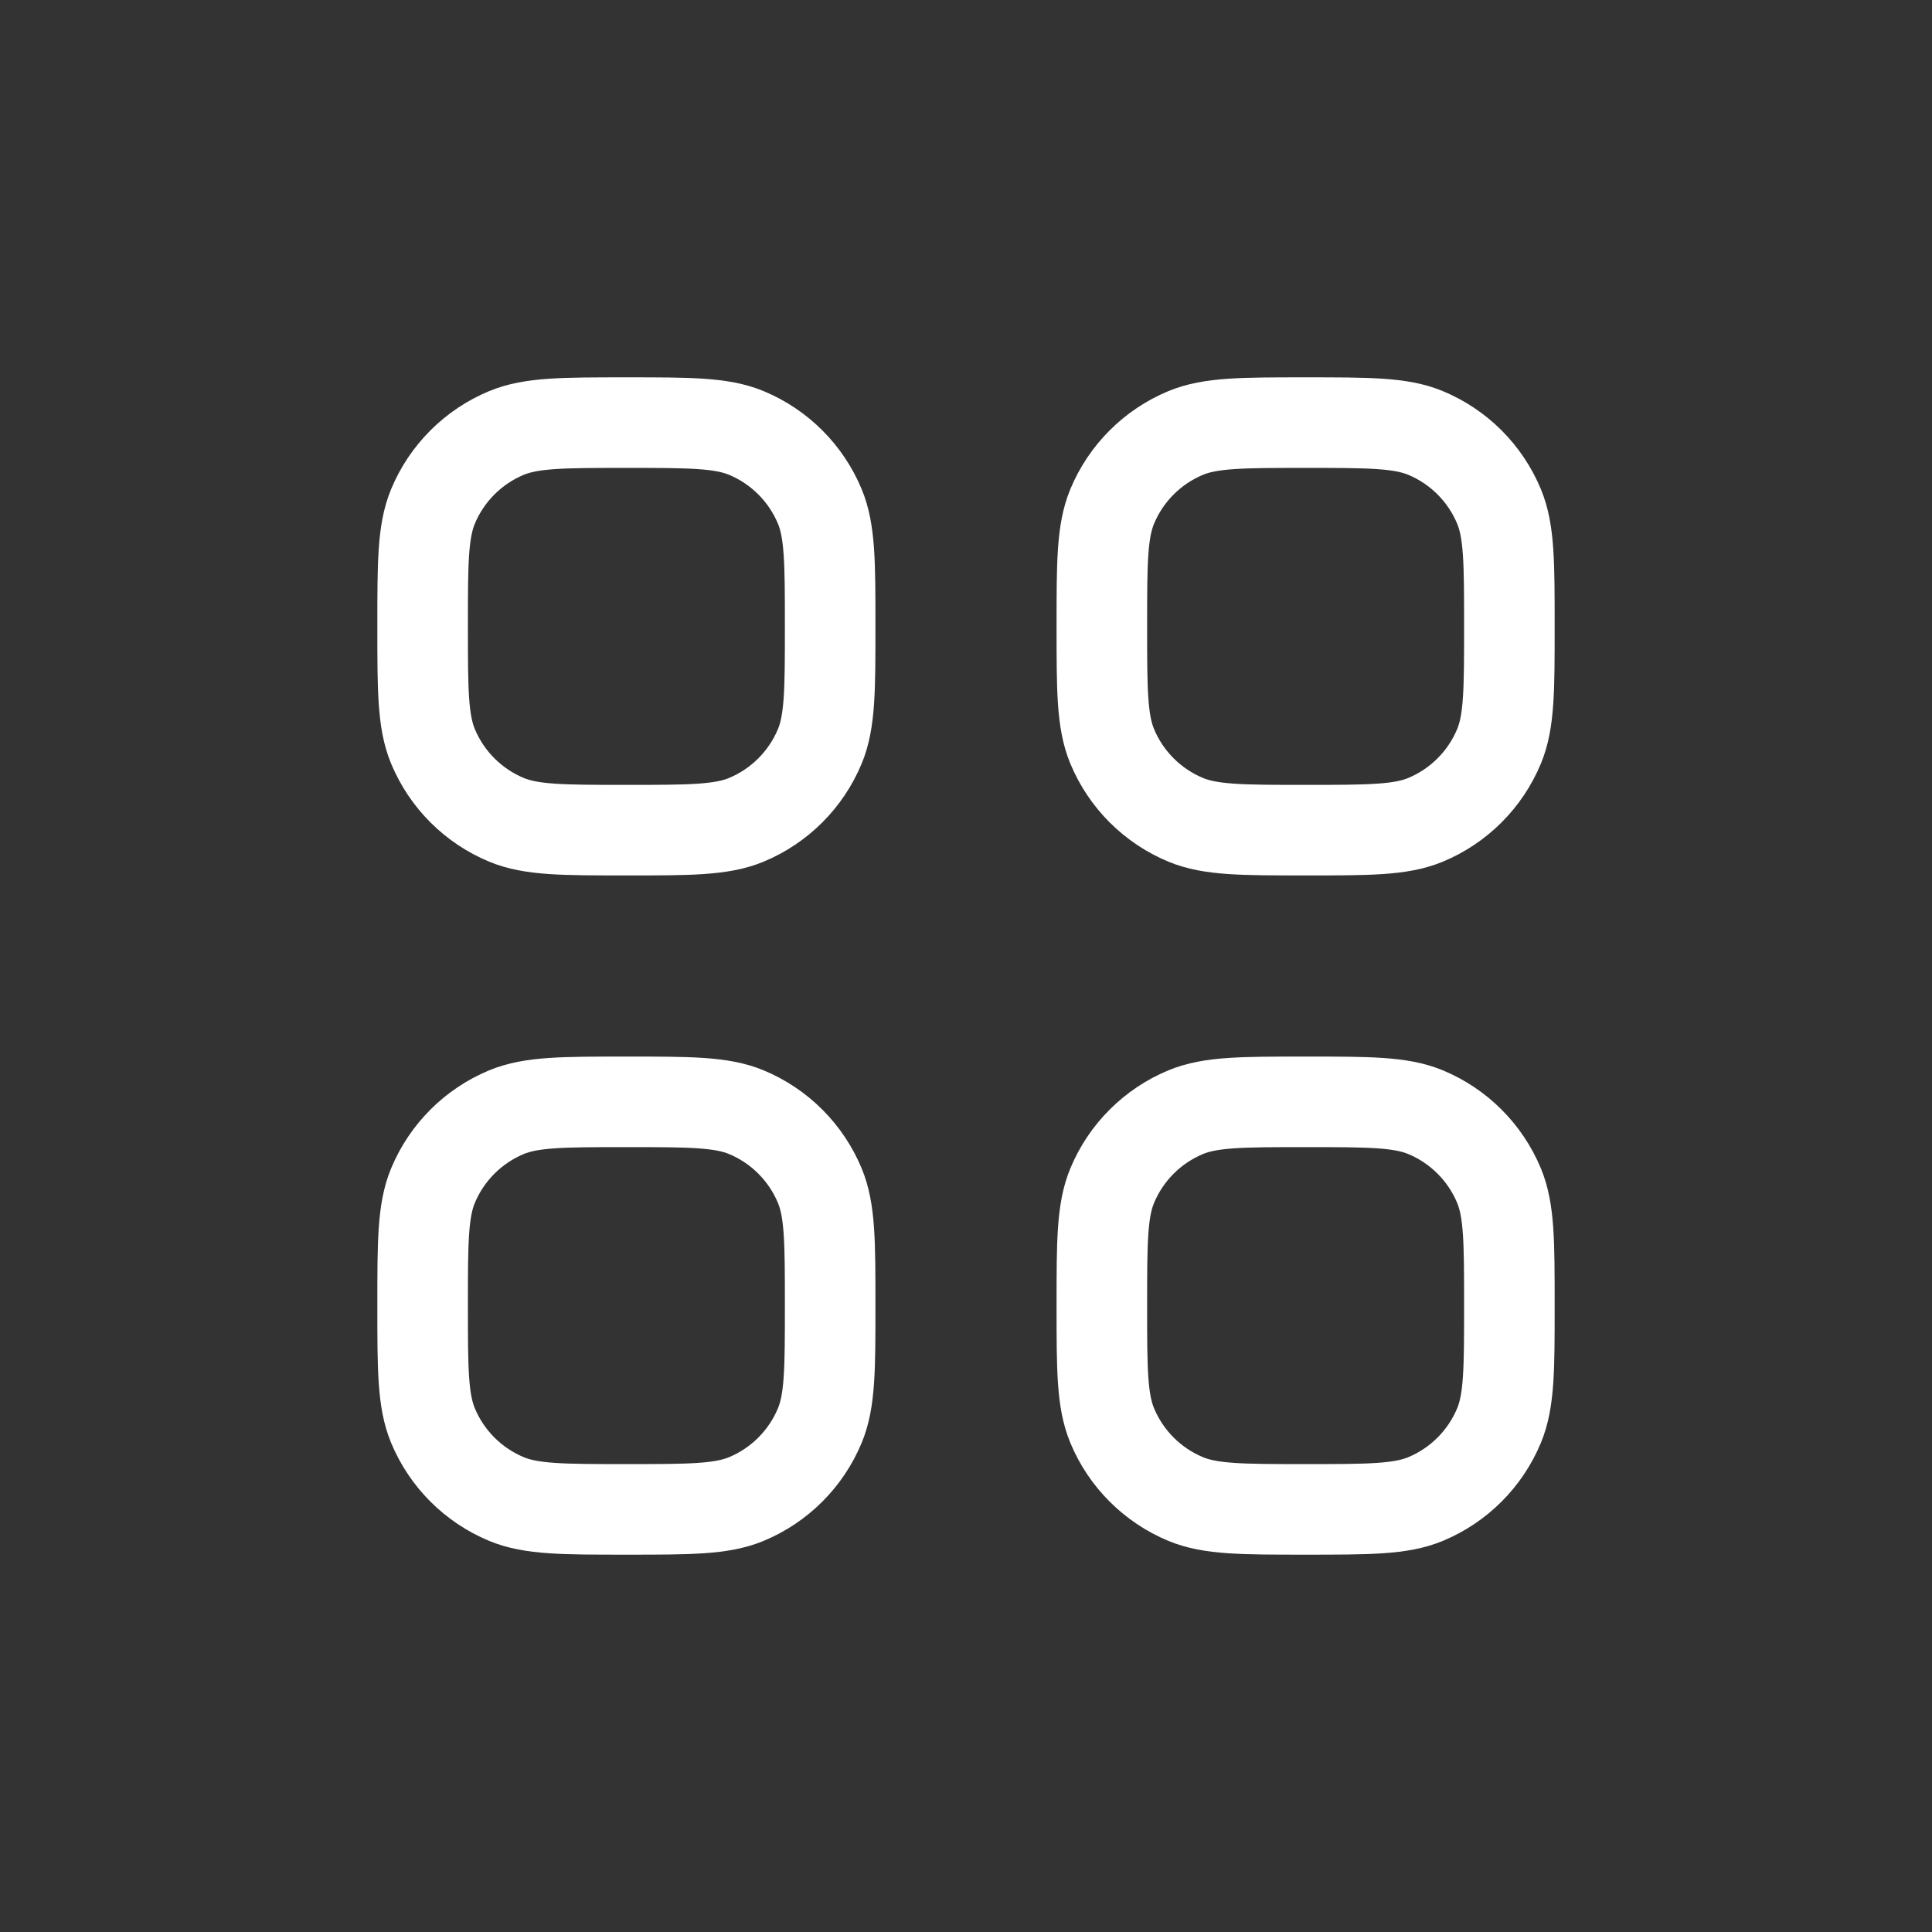
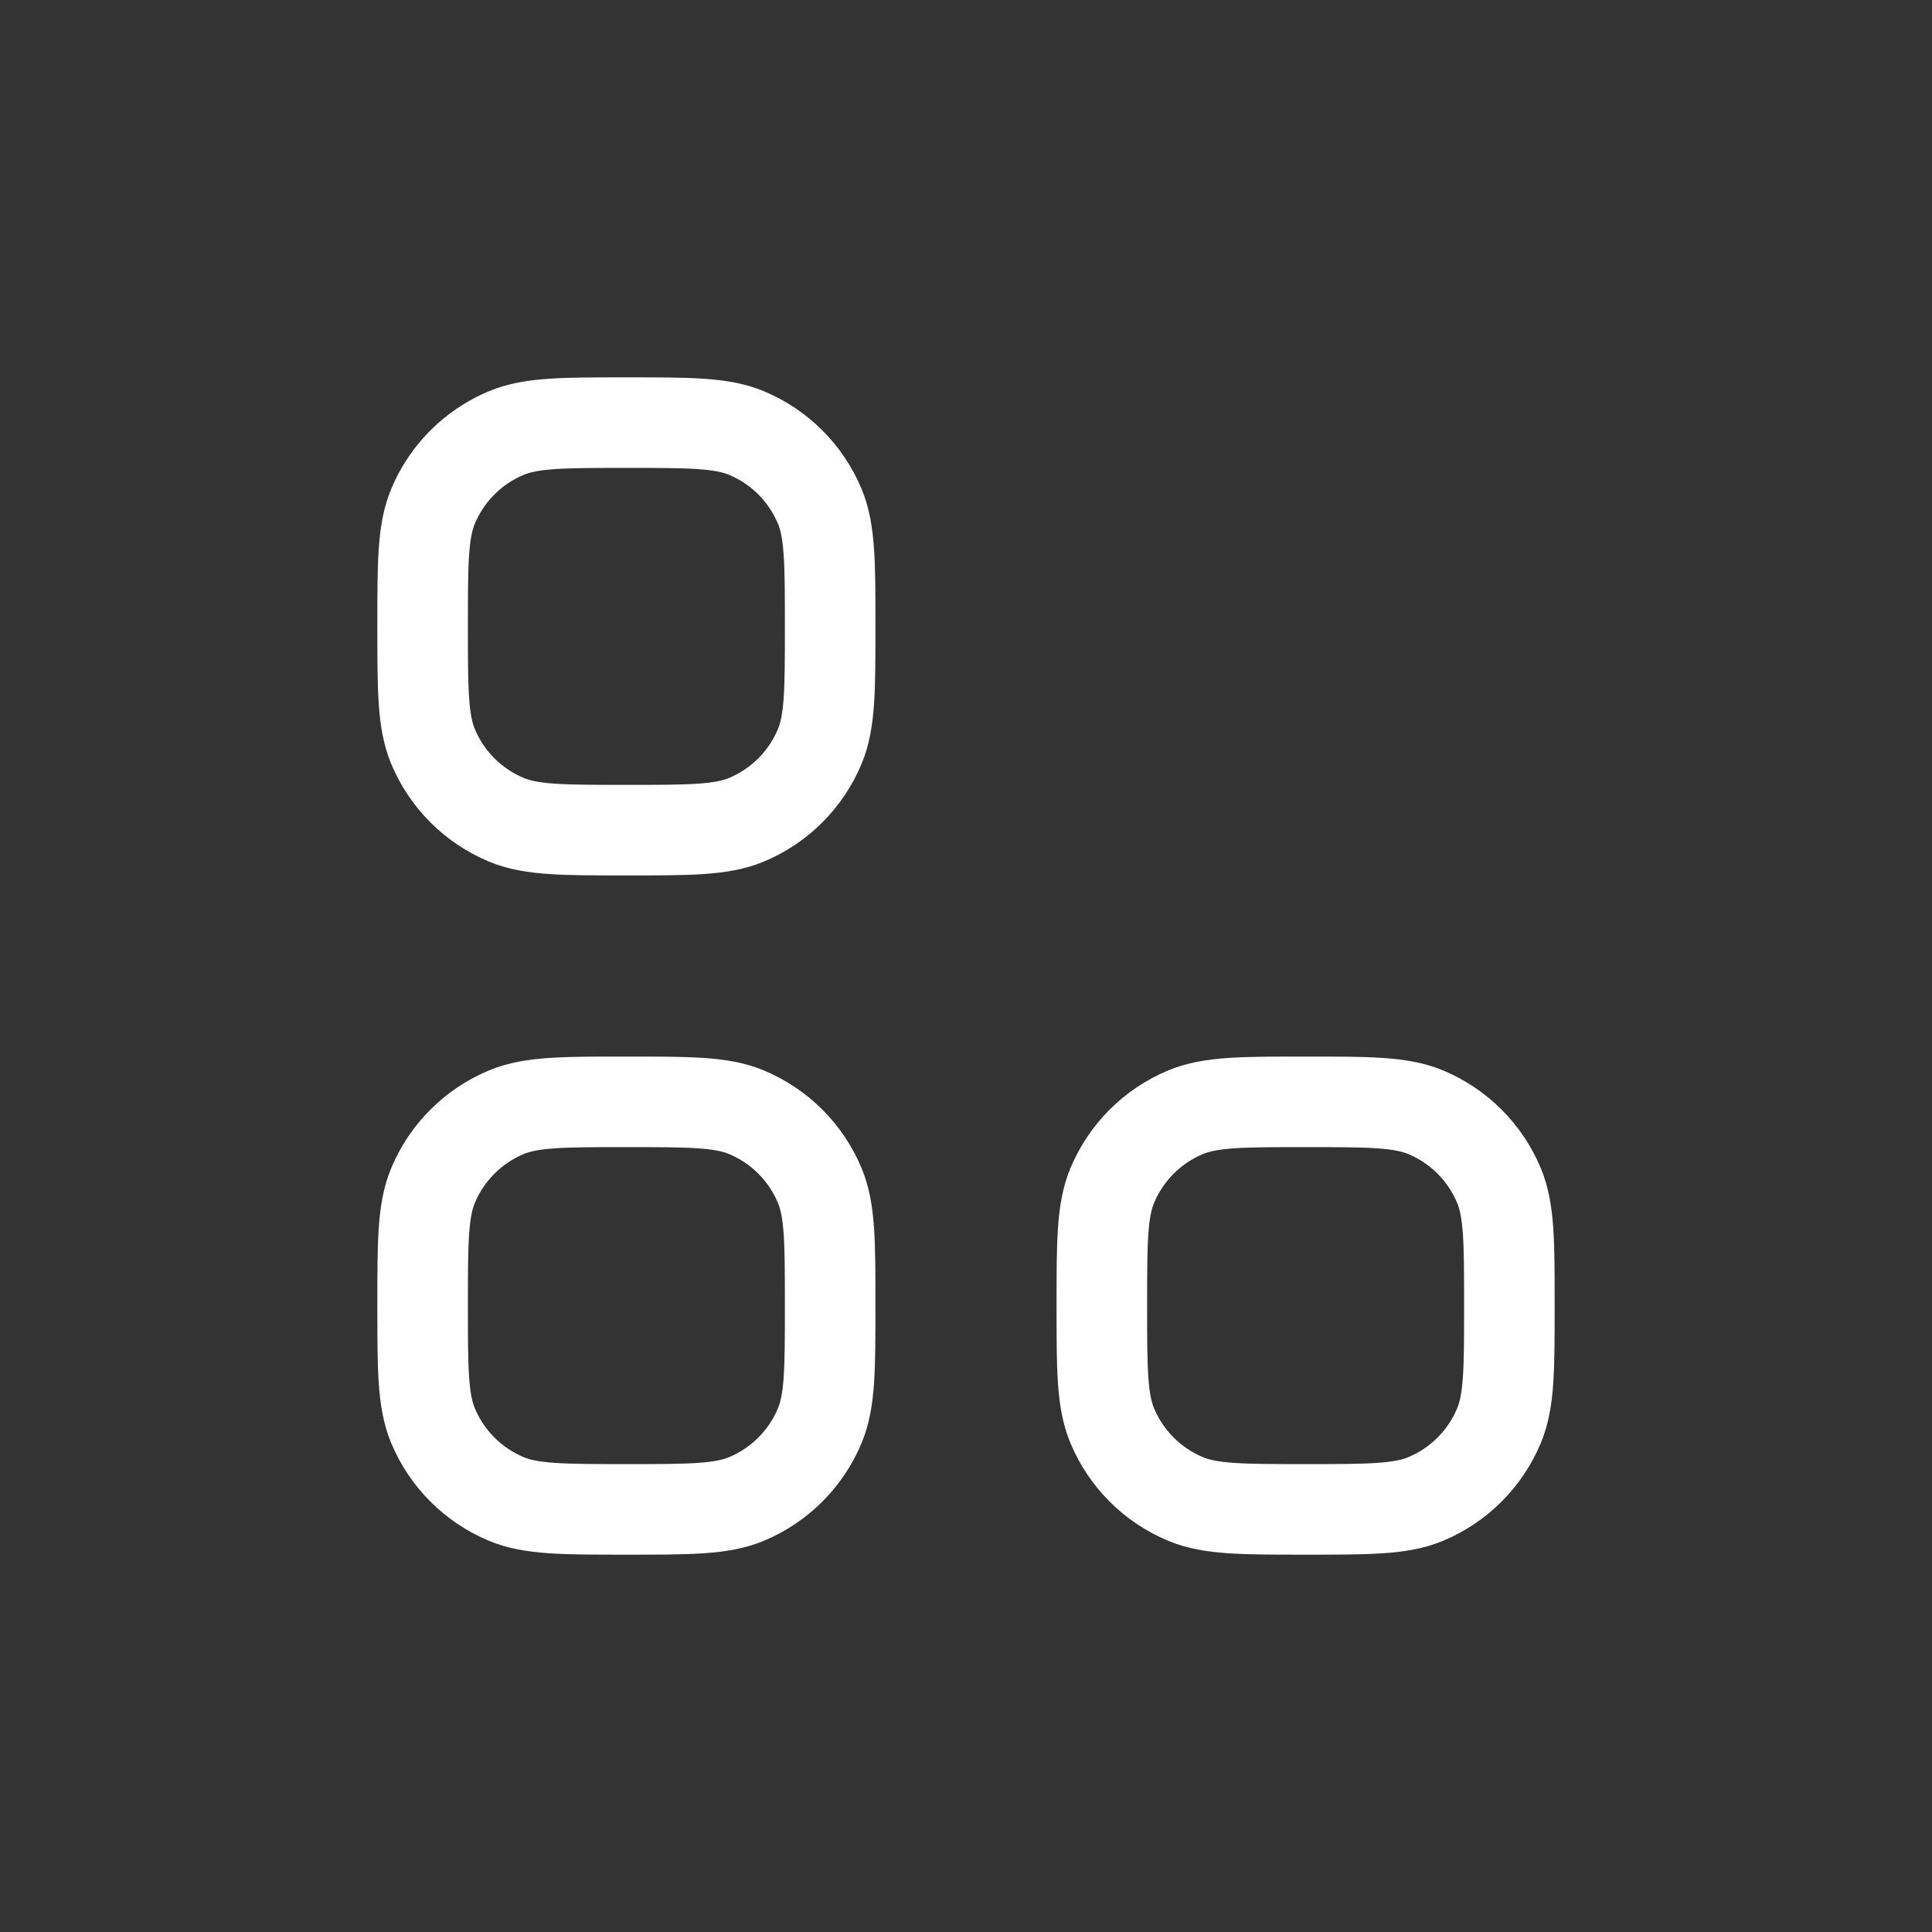
<svg xmlns="http://www.w3.org/2000/svg" width="32" height="32" viewBox="0 0 32 32" fill="none">
  <rect x="0" y="0" width="32" height="32" fill="#333333" stroke="none" />
  <path d="M7 10.375C7 9.327 7 8.802 7.171 8.389C7.4 7.838 7.838 7.4 8.389 7.171C8.802 7 9.327 7 10.375 7C11.423 7 11.948 7 12.361 7.171C12.912 7.4 13.35 7.838 13.579 8.389C13.75 8.802 13.75 9.327 13.75 10.375C13.75 11.423 13.75 11.948 13.579 12.361C13.35 12.912 12.912 13.35 12.361 13.579C11.948 13.75 11.423 13.75 10.375 13.75C9.327 13.75 8.802 13.75 8.389 13.579C7.838 13.35 7.4 12.912 7.171 12.361C7 11.948 7 11.423 7 10.375Z" stroke="white" stroke-width="1.5" />
-   <path d="M18.25 10.375C18.25 9.327 18.25 8.802 18.421 8.389C18.65 7.838 19.088 7.4 19.639 7.171C20.052 7 20.577 7 21.625 7C22.673 7 23.198 7 23.611 7.171C24.162 7.4 24.6 7.838 24.829 8.389C25 8.802 25 9.327 25 10.375C25 11.423 25 11.948 24.829 12.361C24.6 12.912 24.162 13.35 23.611 13.579C23.198 13.75 22.673 13.75 21.625 13.75C20.577 13.75 20.052 13.75 19.639 13.579C19.088 13.35 18.65 12.912 18.421 12.361C18.25 11.948 18.25 11.423 18.25 10.375Z" stroke="white" stroke-width="1.5" />
  <path d="M7 21.625C7 20.577 7 20.052 7.171 19.639C7.4 19.088 7.838 18.65 8.389 18.421C8.802 18.25 9.327 18.25 10.375 18.25C11.423 18.25 11.948 18.25 12.361 18.421C12.912 18.65 13.35 19.088 13.579 19.639C13.75 20.052 13.75 20.577 13.75 21.625C13.75 22.673 13.75 23.198 13.579 23.611C13.35 24.162 12.912 24.6 12.361 24.829C11.948 25 11.423 25 10.375 25C9.327 25 8.802 25 8.389 24.829C7.838 24.6 7.4 24.162 7.171 23.611C7 23.198 7 22.673 7 21.625Z" stroke="white" stroke-width="1.5" />
  <path d="M18.25 21.625C18.25 20.577 18.25 20.052 18.421 19.639C18.65 19.088 19.088 18.65 19.639 18.421C20.052 18.25 20.577 18.25 21.625 18.25C22.673 18.25 23.198 18.25 23.611 18.421C24.162 18.65 24.6 19.088 24.829 19.639C25 20.052 25 20.577 25 21.625C25 22.673 25 23.198 24.829 23.611C24.6 24.162 24.162 24.6 23.611 24.829C23.198 25 22.673 25 21.625 25C20.577 25 20.052 25 19.639 24.829C19.088 24.6 18.65 24.162 18.421 23.611C18.25 23.198 18.25 22.673 18.25 21.625Z" stroke="white" stroke-width="1.5" />
</svg>